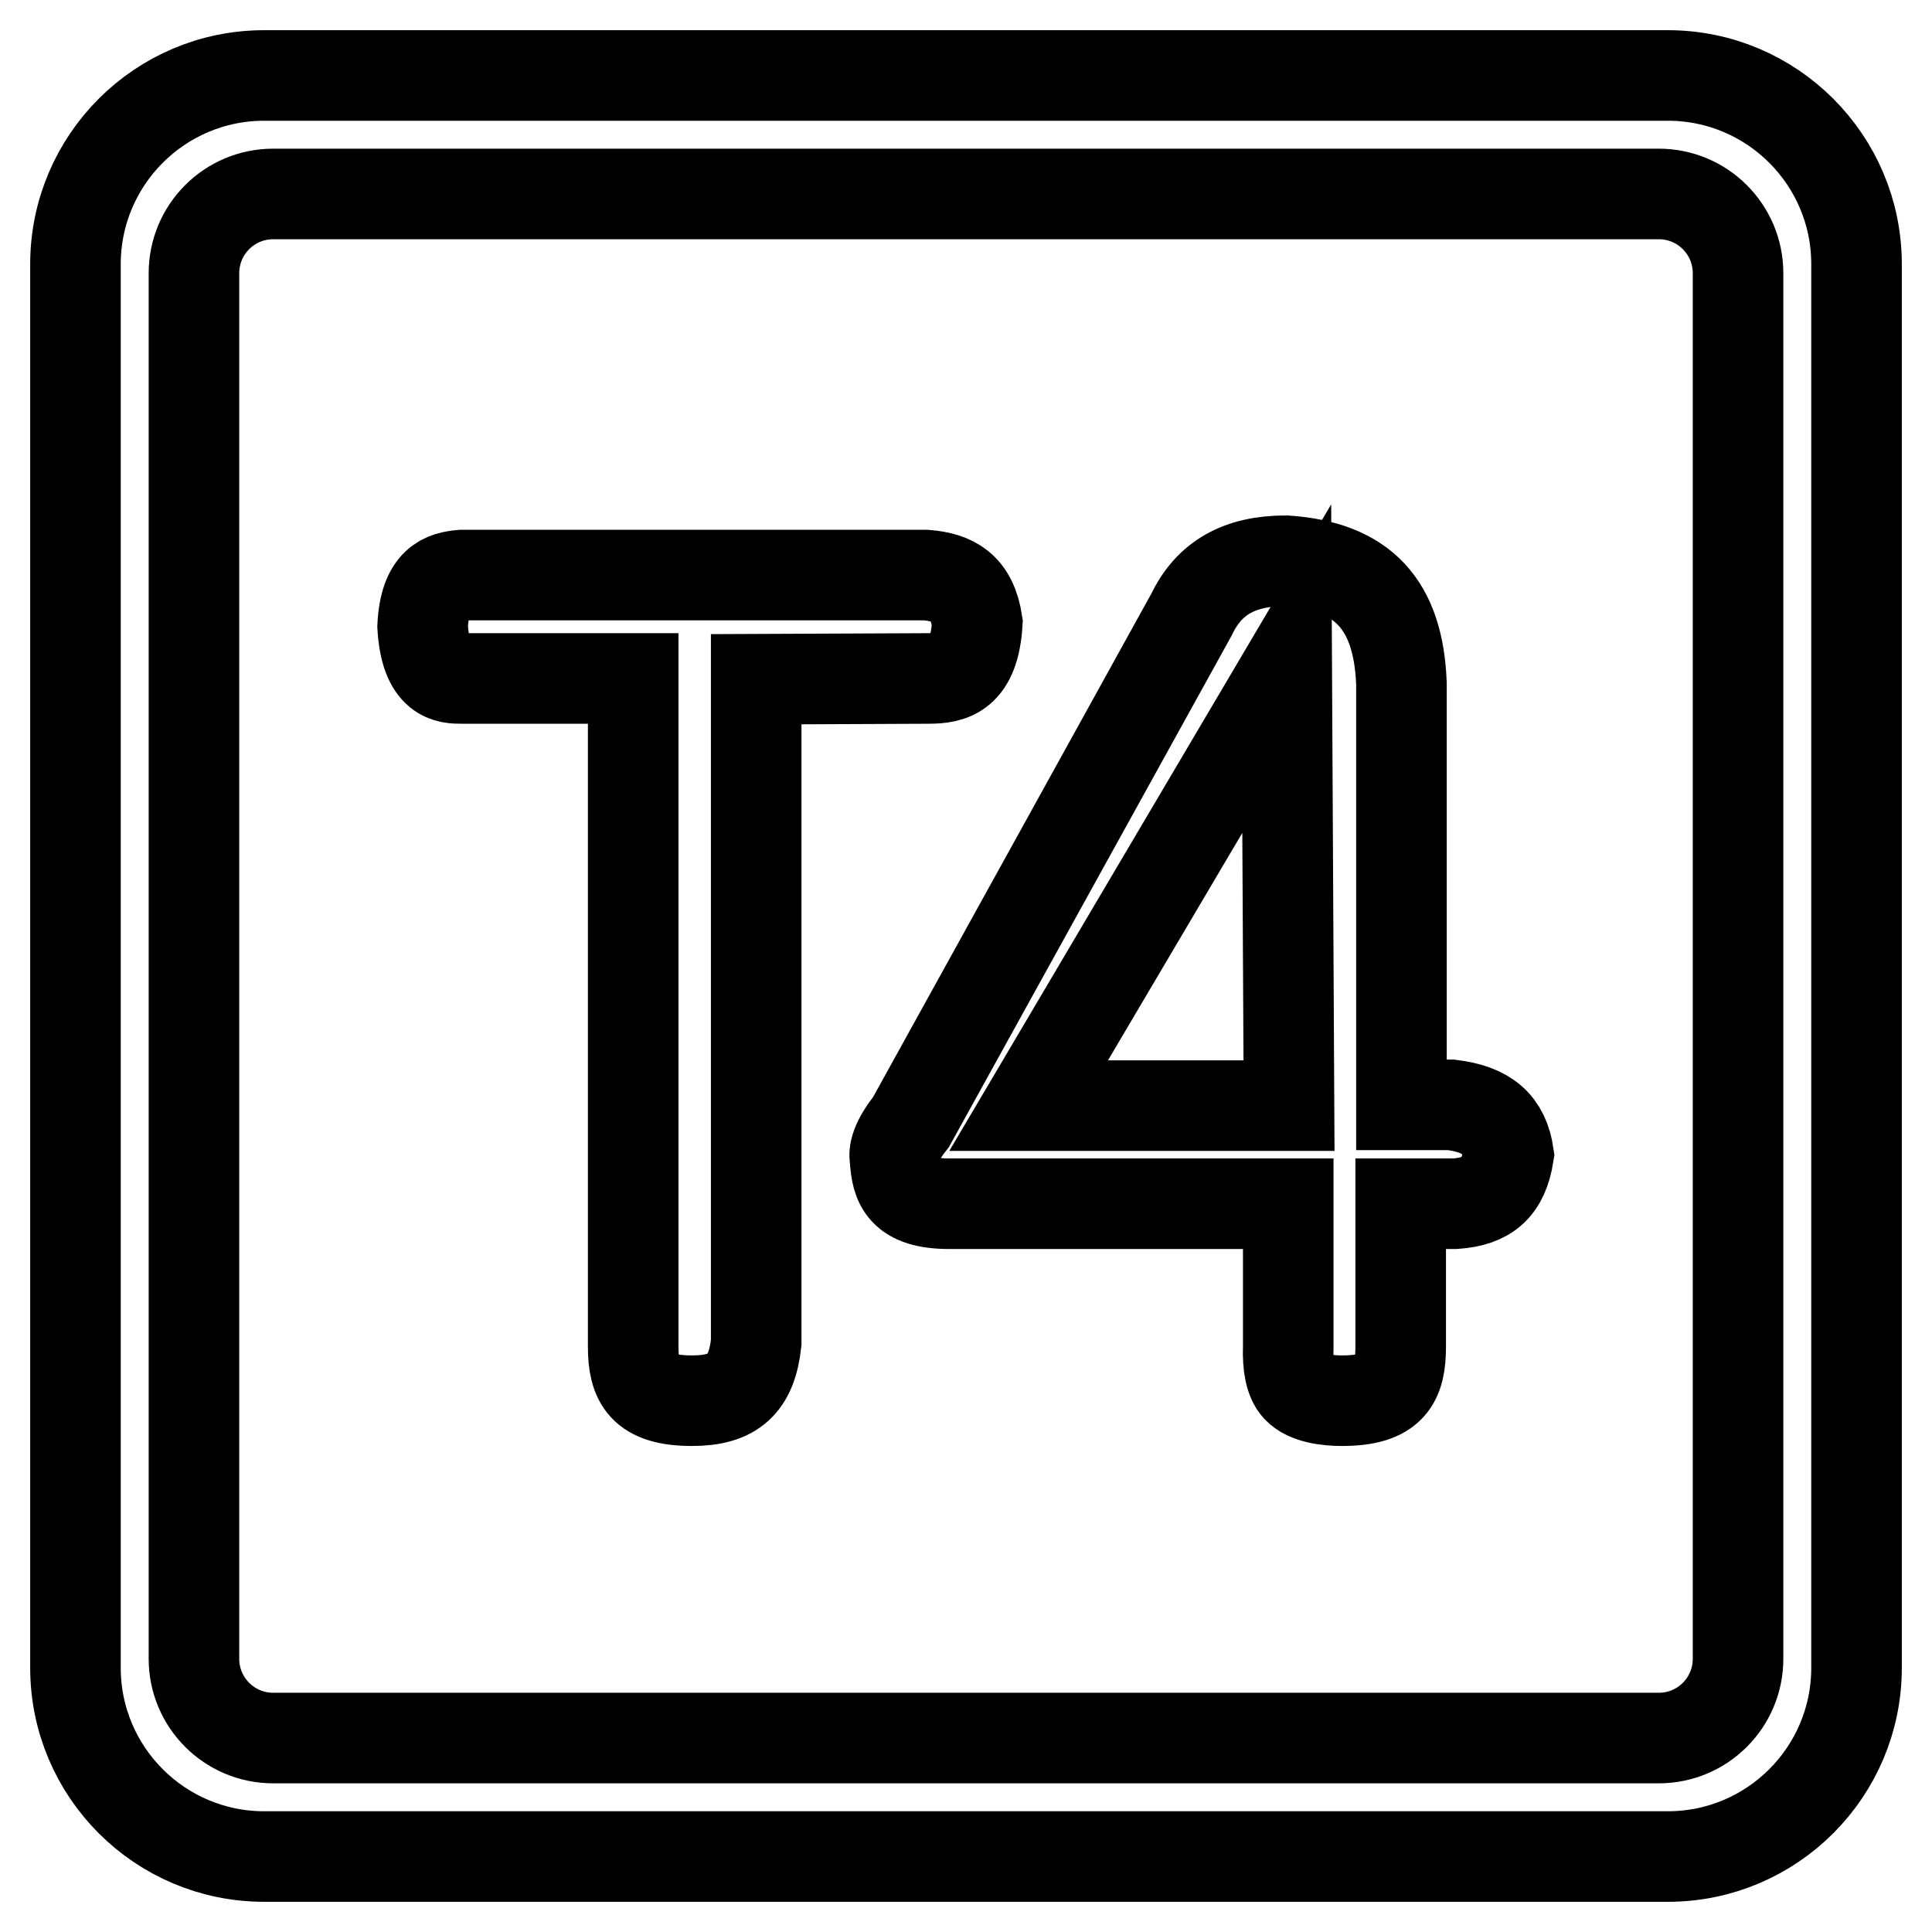
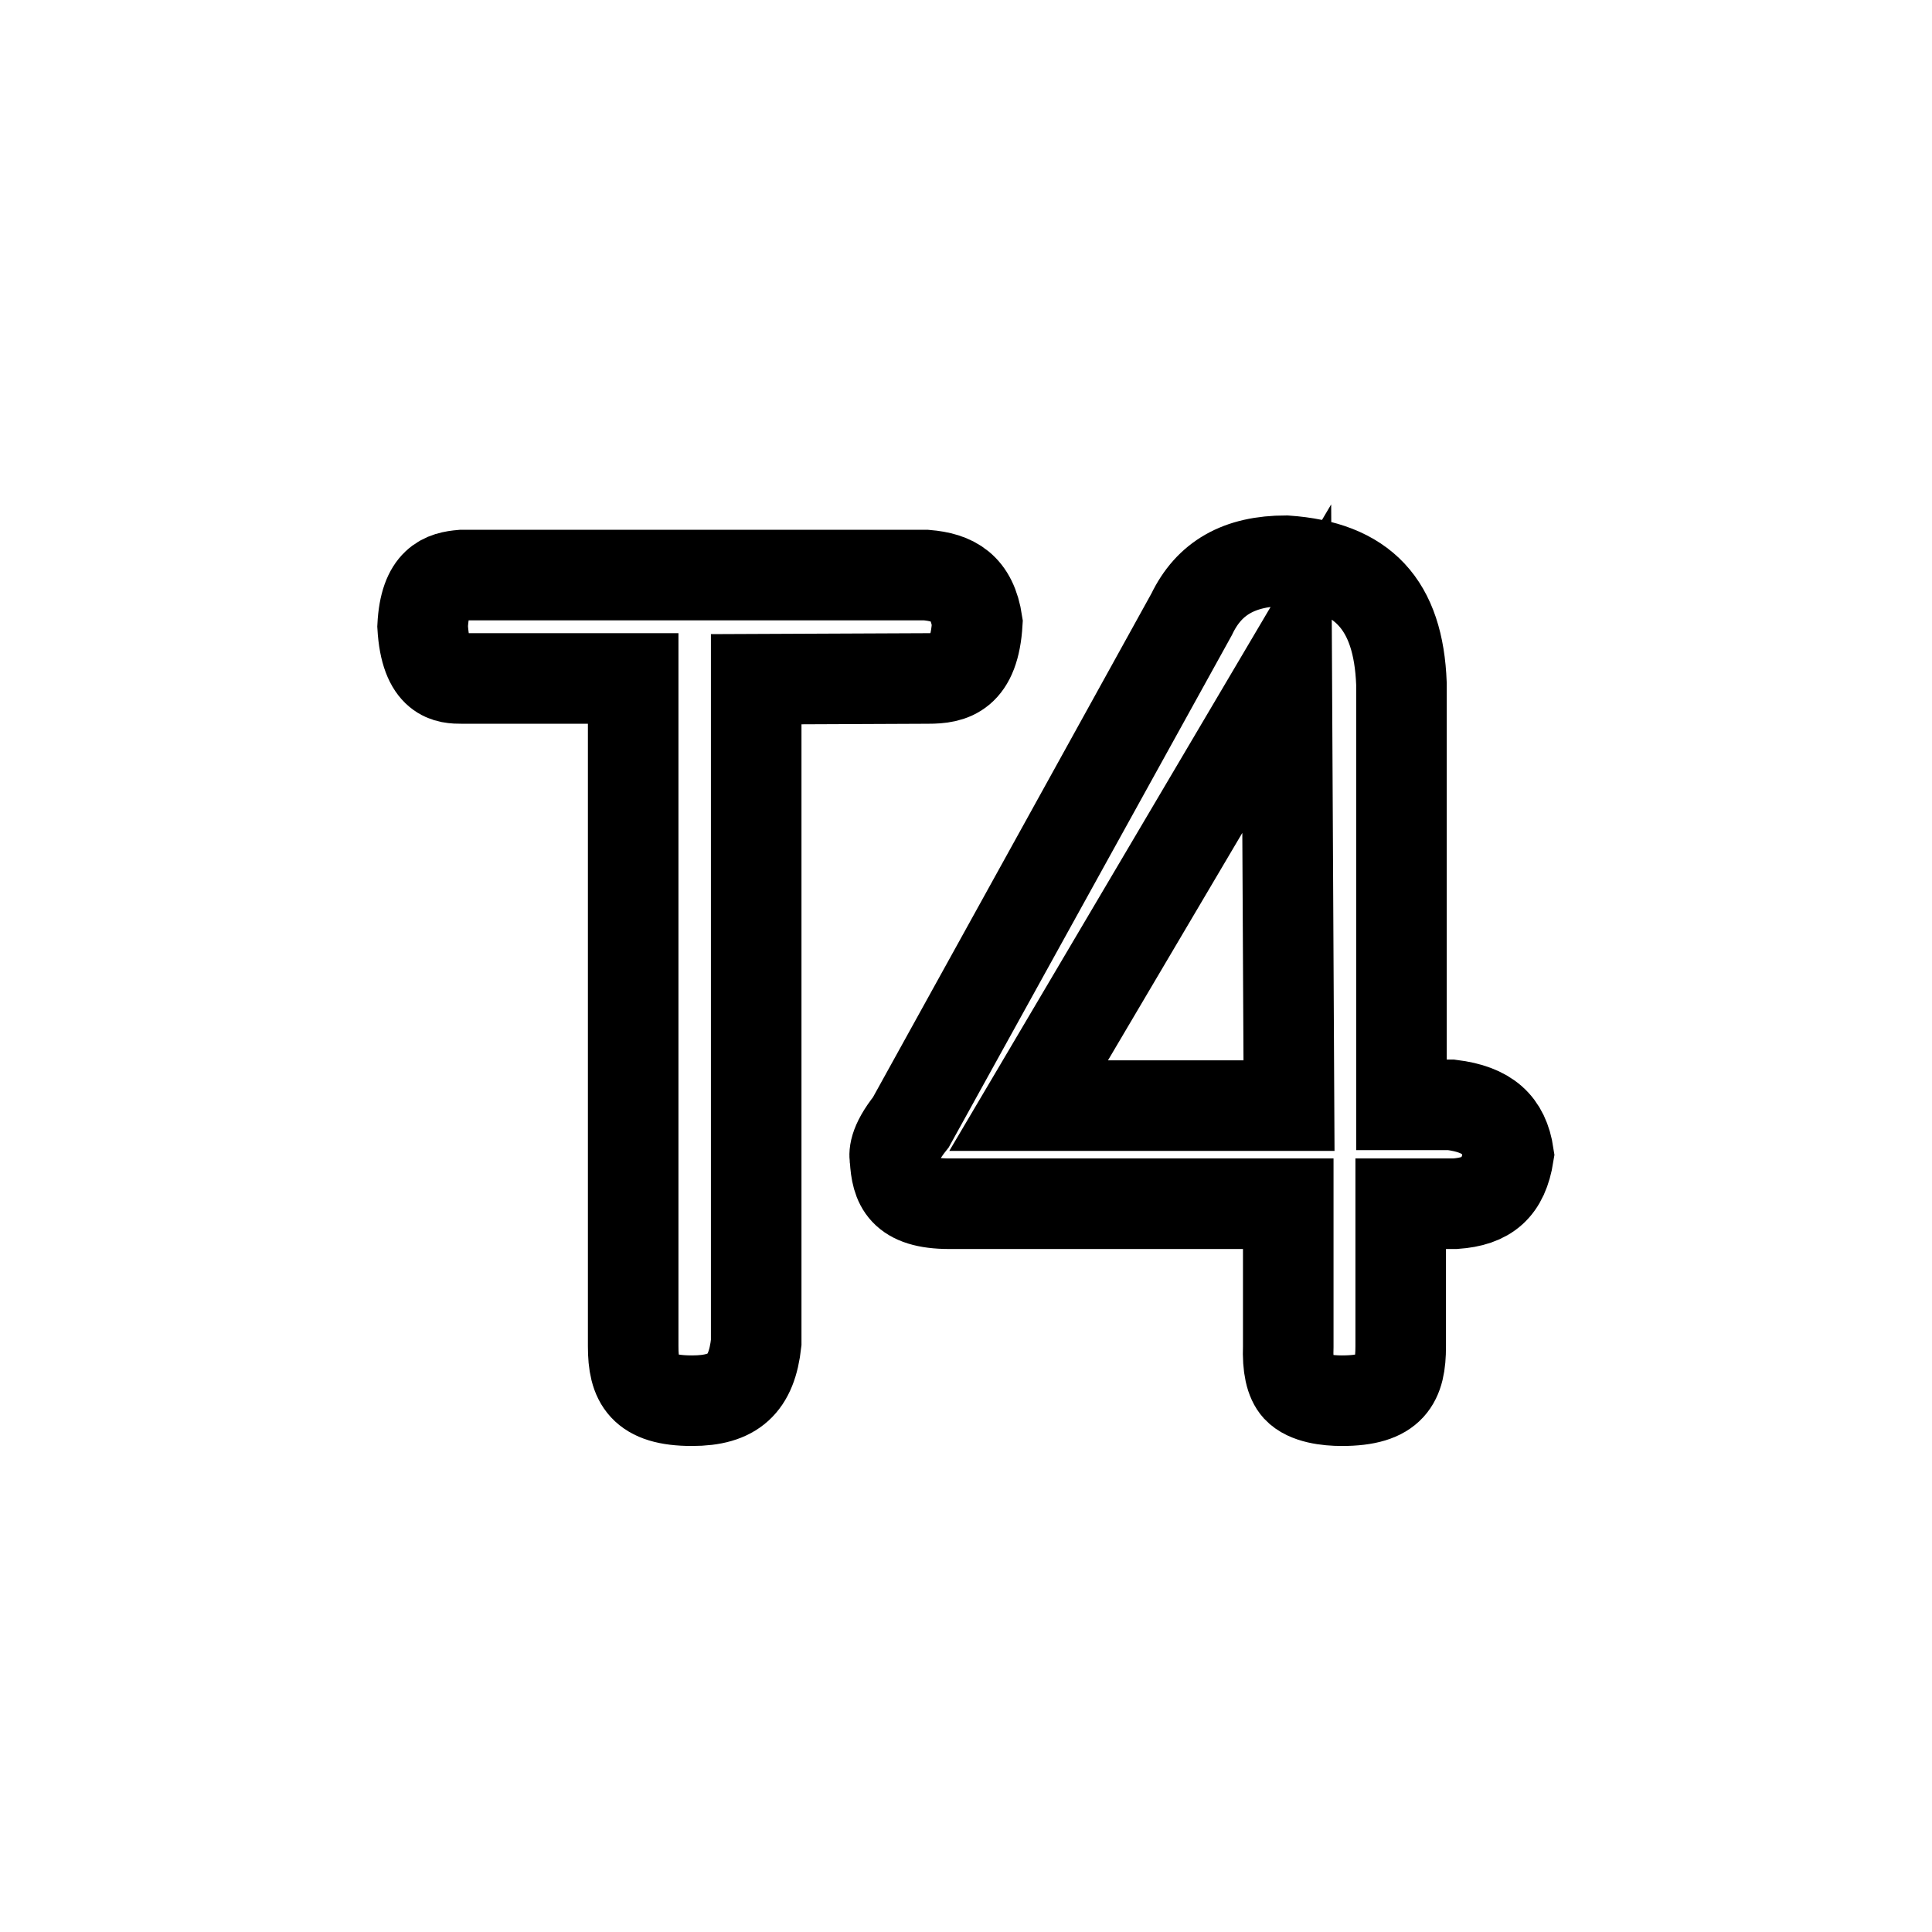
<svg xmlns="http://www.w3.org/2000/svg" version="1.1" x="0px" y="0px" viewBox="0 0 256 256" enable-background="new 0 0 256 256" xml:space="preserve">
  <g>
    <g>
-       <path stroke-width="12" fill-opacity="0" stroke="#000000" d="M221,10H35c-13.8,0-25,11.2-25,25v186c0,13.8,11.2,25,25,25h186c13.8,0,25-11.2,25-25V35C246,21.2,234.8,10,221,10z M230.3,219.8c0,5.8-4.7,10.5-10.5,10.5H36.2c-5.8,0-10.5-4.7-10.5-10.5V36.2c0-5.8,4.7-10.5,10.5-10.5h183.6c5.8,0,10.5,4.7,10.5,10.5V219.8z" />
      <path stroke-width="12" fill-opacity="0" stroke="#000000" d="M192.3,146.4l-6.6,0V90.6c-0.4-10.5-5.1-15.6-15.3-16.3c-6.2,0-10.2,2.3-12.5,7.1l-37.2,67.3c-2.4,3-2.2,4.4-2.1,4.9c0.2,3.3,1,5.9,7.2,5.9h44.9v18.9c-0.1,2.7,0.3,4.5,1.2,5.5c1.3,1.4,4,1.7,5.9,1.7c6.6,0,7.8-2.6,7.8-7.2v-18.9h7.2c4.3-0.3,6.4-2.1,7.1-6.5C199.3,149,197.1,147,192.3,146.4z M136.3,146.5l34.2-57.9l0.3,57.9H136.3z" />
      <path stroke-width="12" fill-opacity="0" stroke="#000000" d="M123,89.9c3.1,0,6.1-0.6,6.5-7.4c-0.7-4.7-3.2-6-6.8-6.3H61.2c-2.3,0.2-4.9,0.8-5.2,6.8c0.4,6.9,3.4,6.9,5.2,6.9h22.7v88.5c0,4.6,1.3,7.2,7.8,7.2c5.5,0,7.9-2.2,8.5-7.7l0-87.9L123,89.9L123,89.9z" />
    </g>
  </g>
</svg>